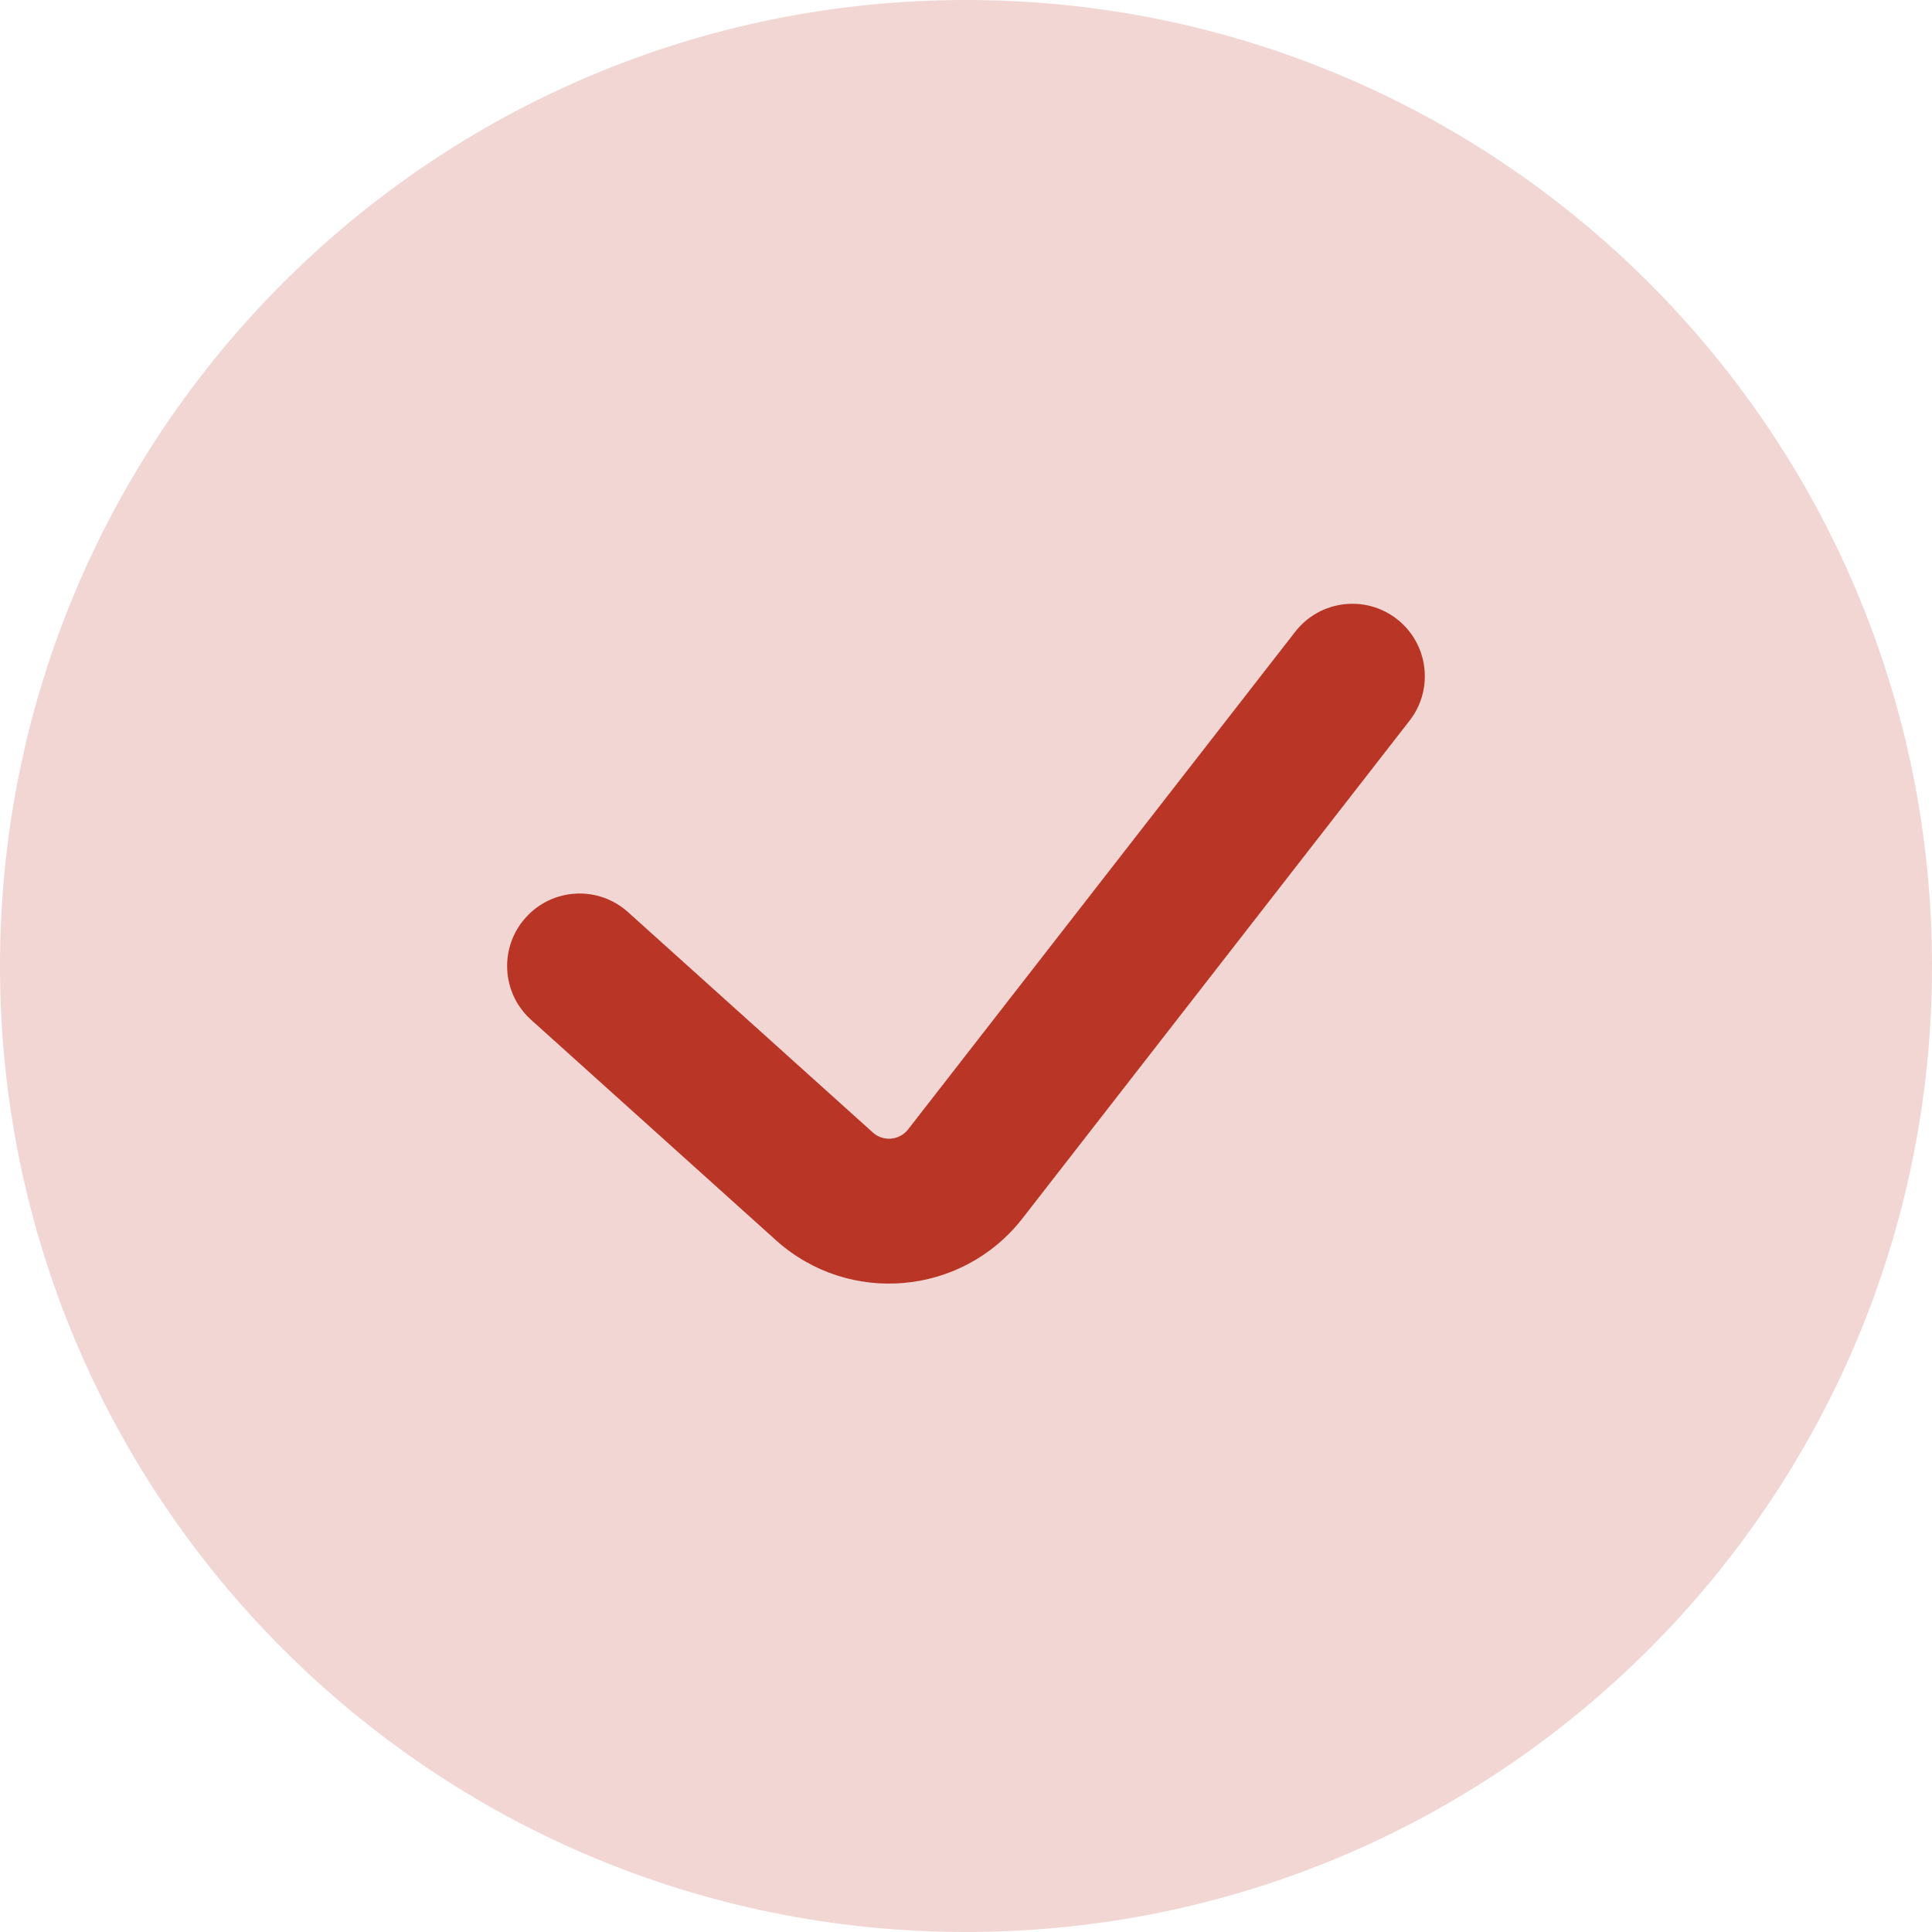
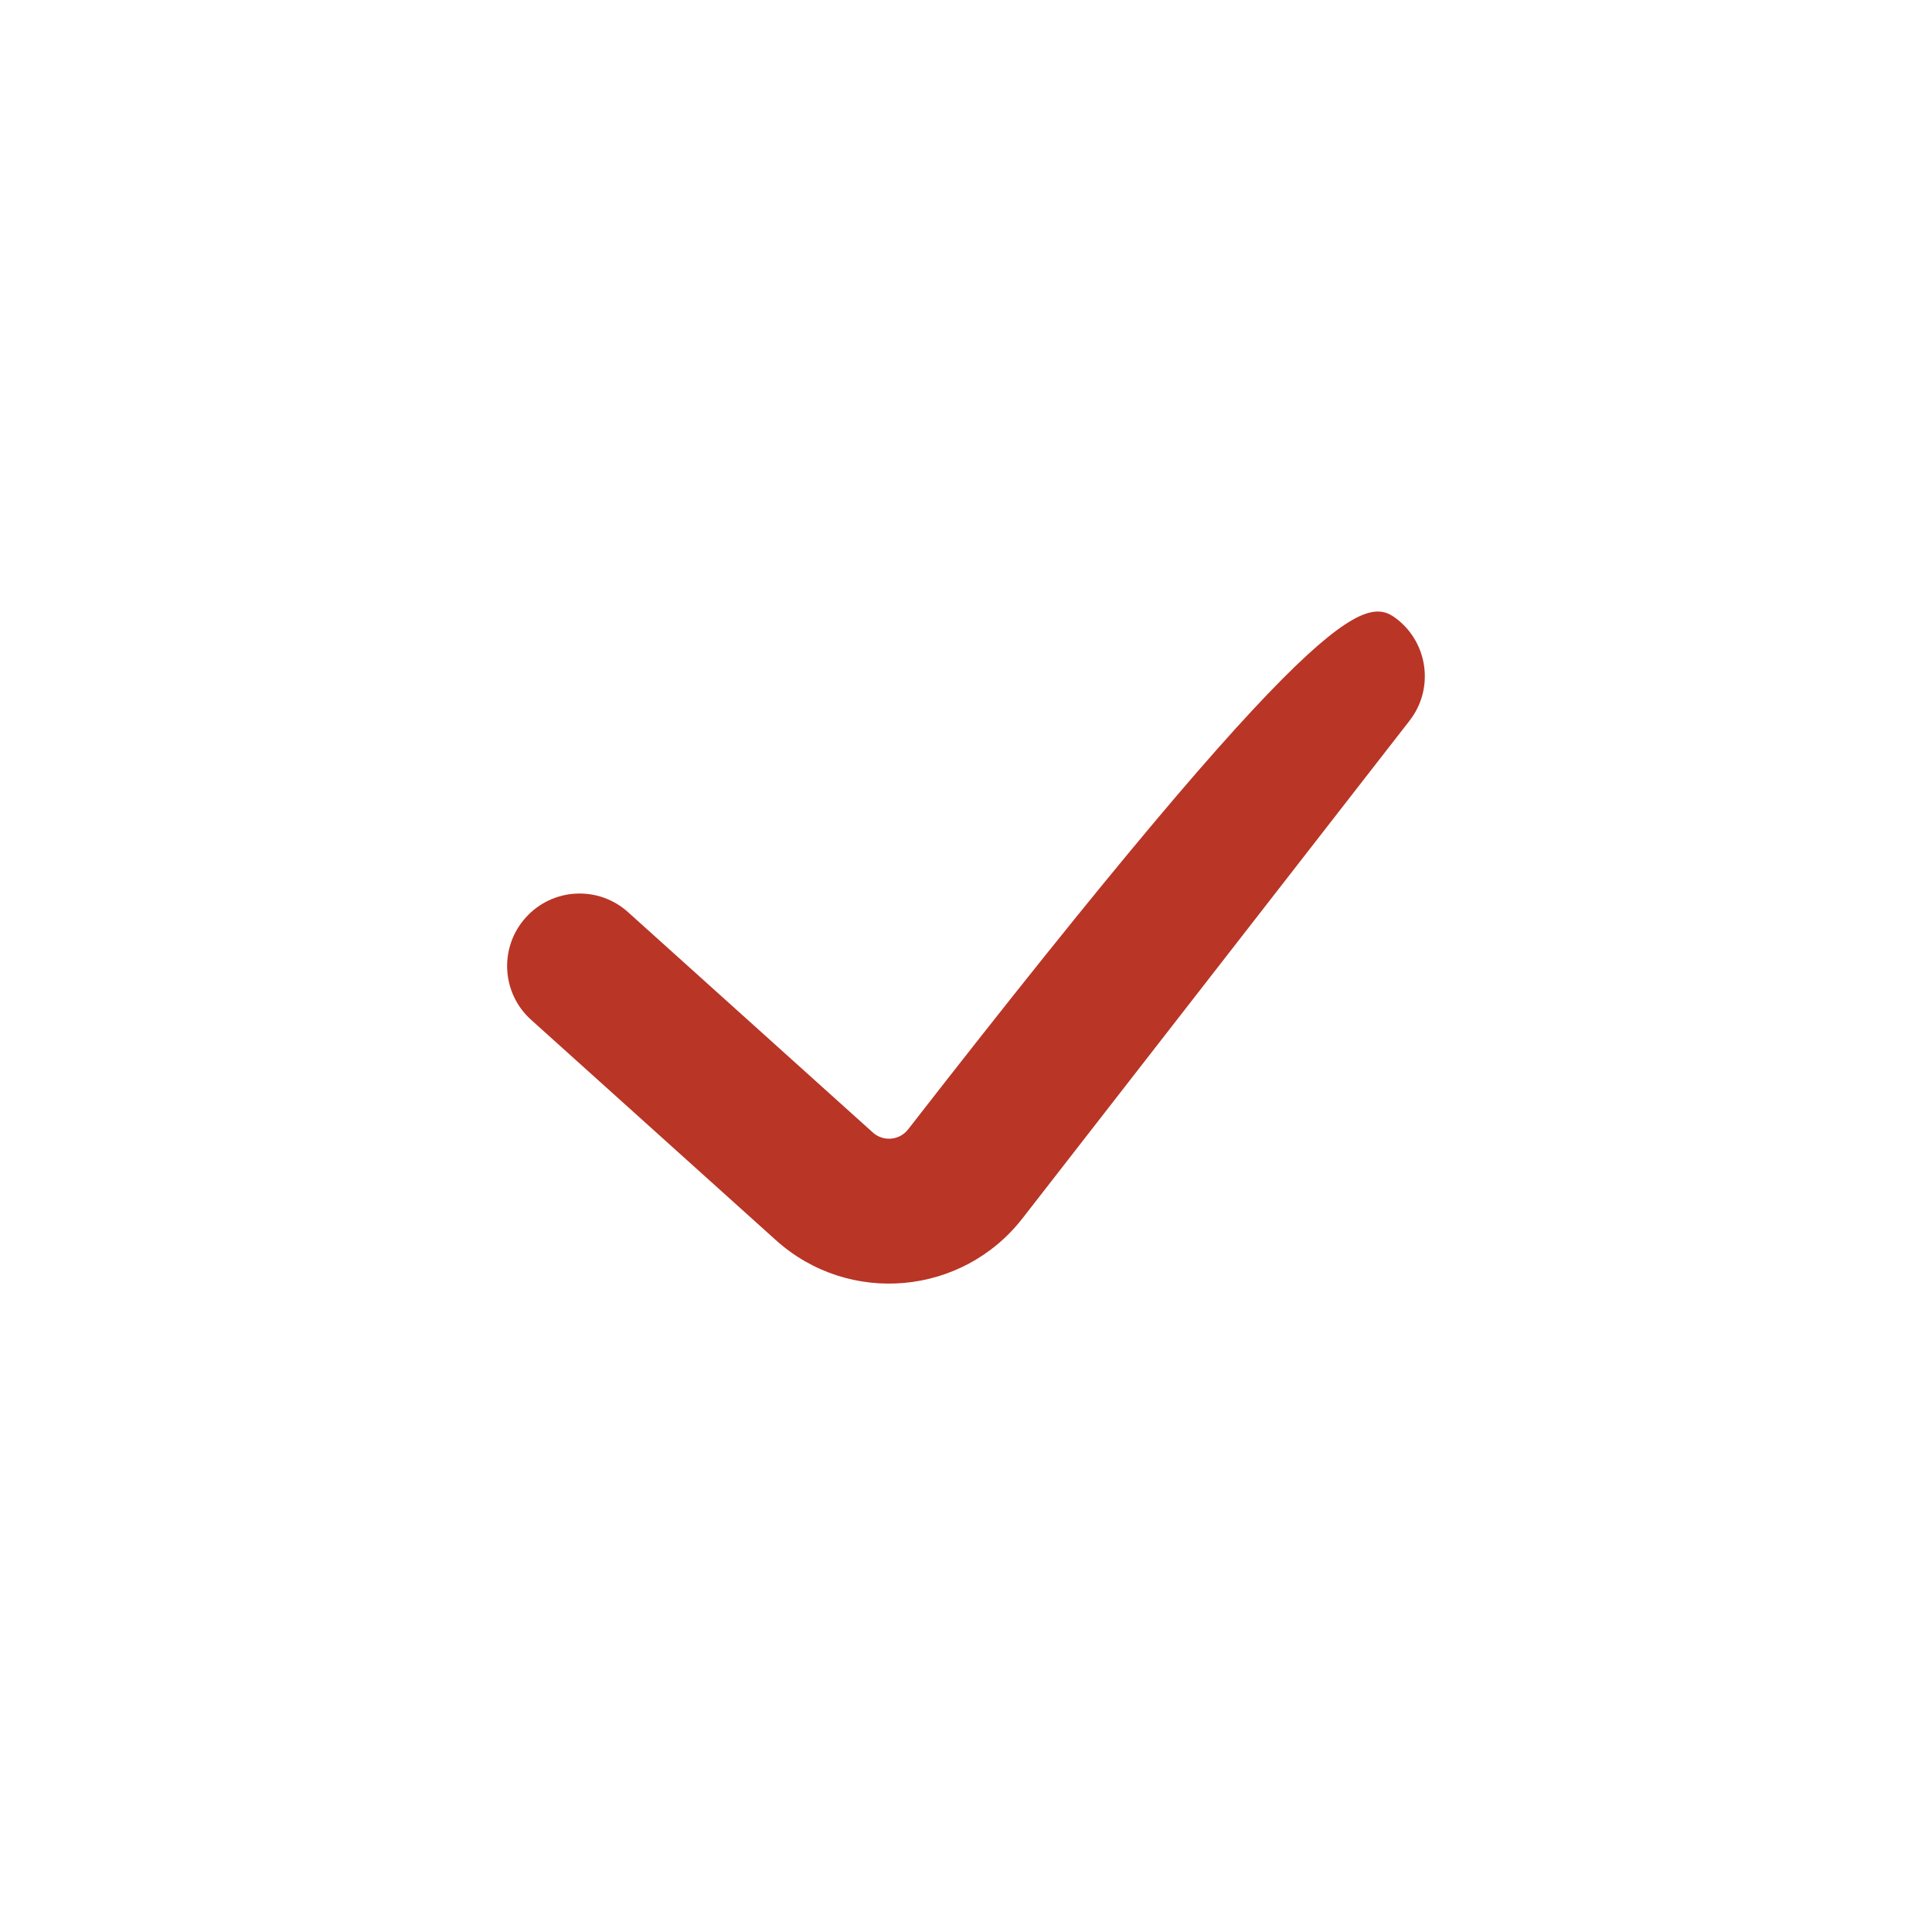
<svg xmlns="http://www.w3.org/2000/svg" width="20" height="20" viewBox="0 0 20 20" fill="none">
  <g id="check">
-     <path id="Vector 279" opacity="0.2" d="M20 10C20 15.523 15.523 20 10 20C4.477 20 0 15.523 0 10C0 4.477 4.477 0 10 0C15.523 0 20 4.477 20 10Z" fill="#B93526" />
-     <path id="Vector 1265 (Stroke)" fill-rule="evenodd" clip-rule="evenodd" d="M14.46 6.408C14.787 6.662 14.846 7.134 14.592 7.46L10.585 12.612C9.961 13.414 8.788 13.518 8.033 12.839L5.498 10.557C5.19 10.28 5.165 9.806 5.443 9.498C5.72 9.19 6.194 9.165 6.502 9.443L9.036 11.724C9.144 11.821 9.312 11.806 9.401 11.691L13.408 6.54C13.662 6.213 14.133 6.154 14.46 6.408Z" fill="#B93526" />
+     <path id="Vector 1265 (Stroke)" fill-rule="evenodd" clip-rule="evenodd" d="M14.46 6.408C14.787 6.662 14.846 7.134 14.592 7.46L10.585 12.612C9.961 13.414 8.788 13.518 8.033 12.839L5.498 10.557C5.19 10.28 5.165 9.806 5.443 9.498C5.72 9.19 6.194 9.165 6.502 9.443L9.036 11.724C9.144 11.821 9.312 11.806 9.401 11.691C13.662 6.213 14.133 6.154 14.46 6.408Z" fill="#B93526" />
  </g>
</svg>